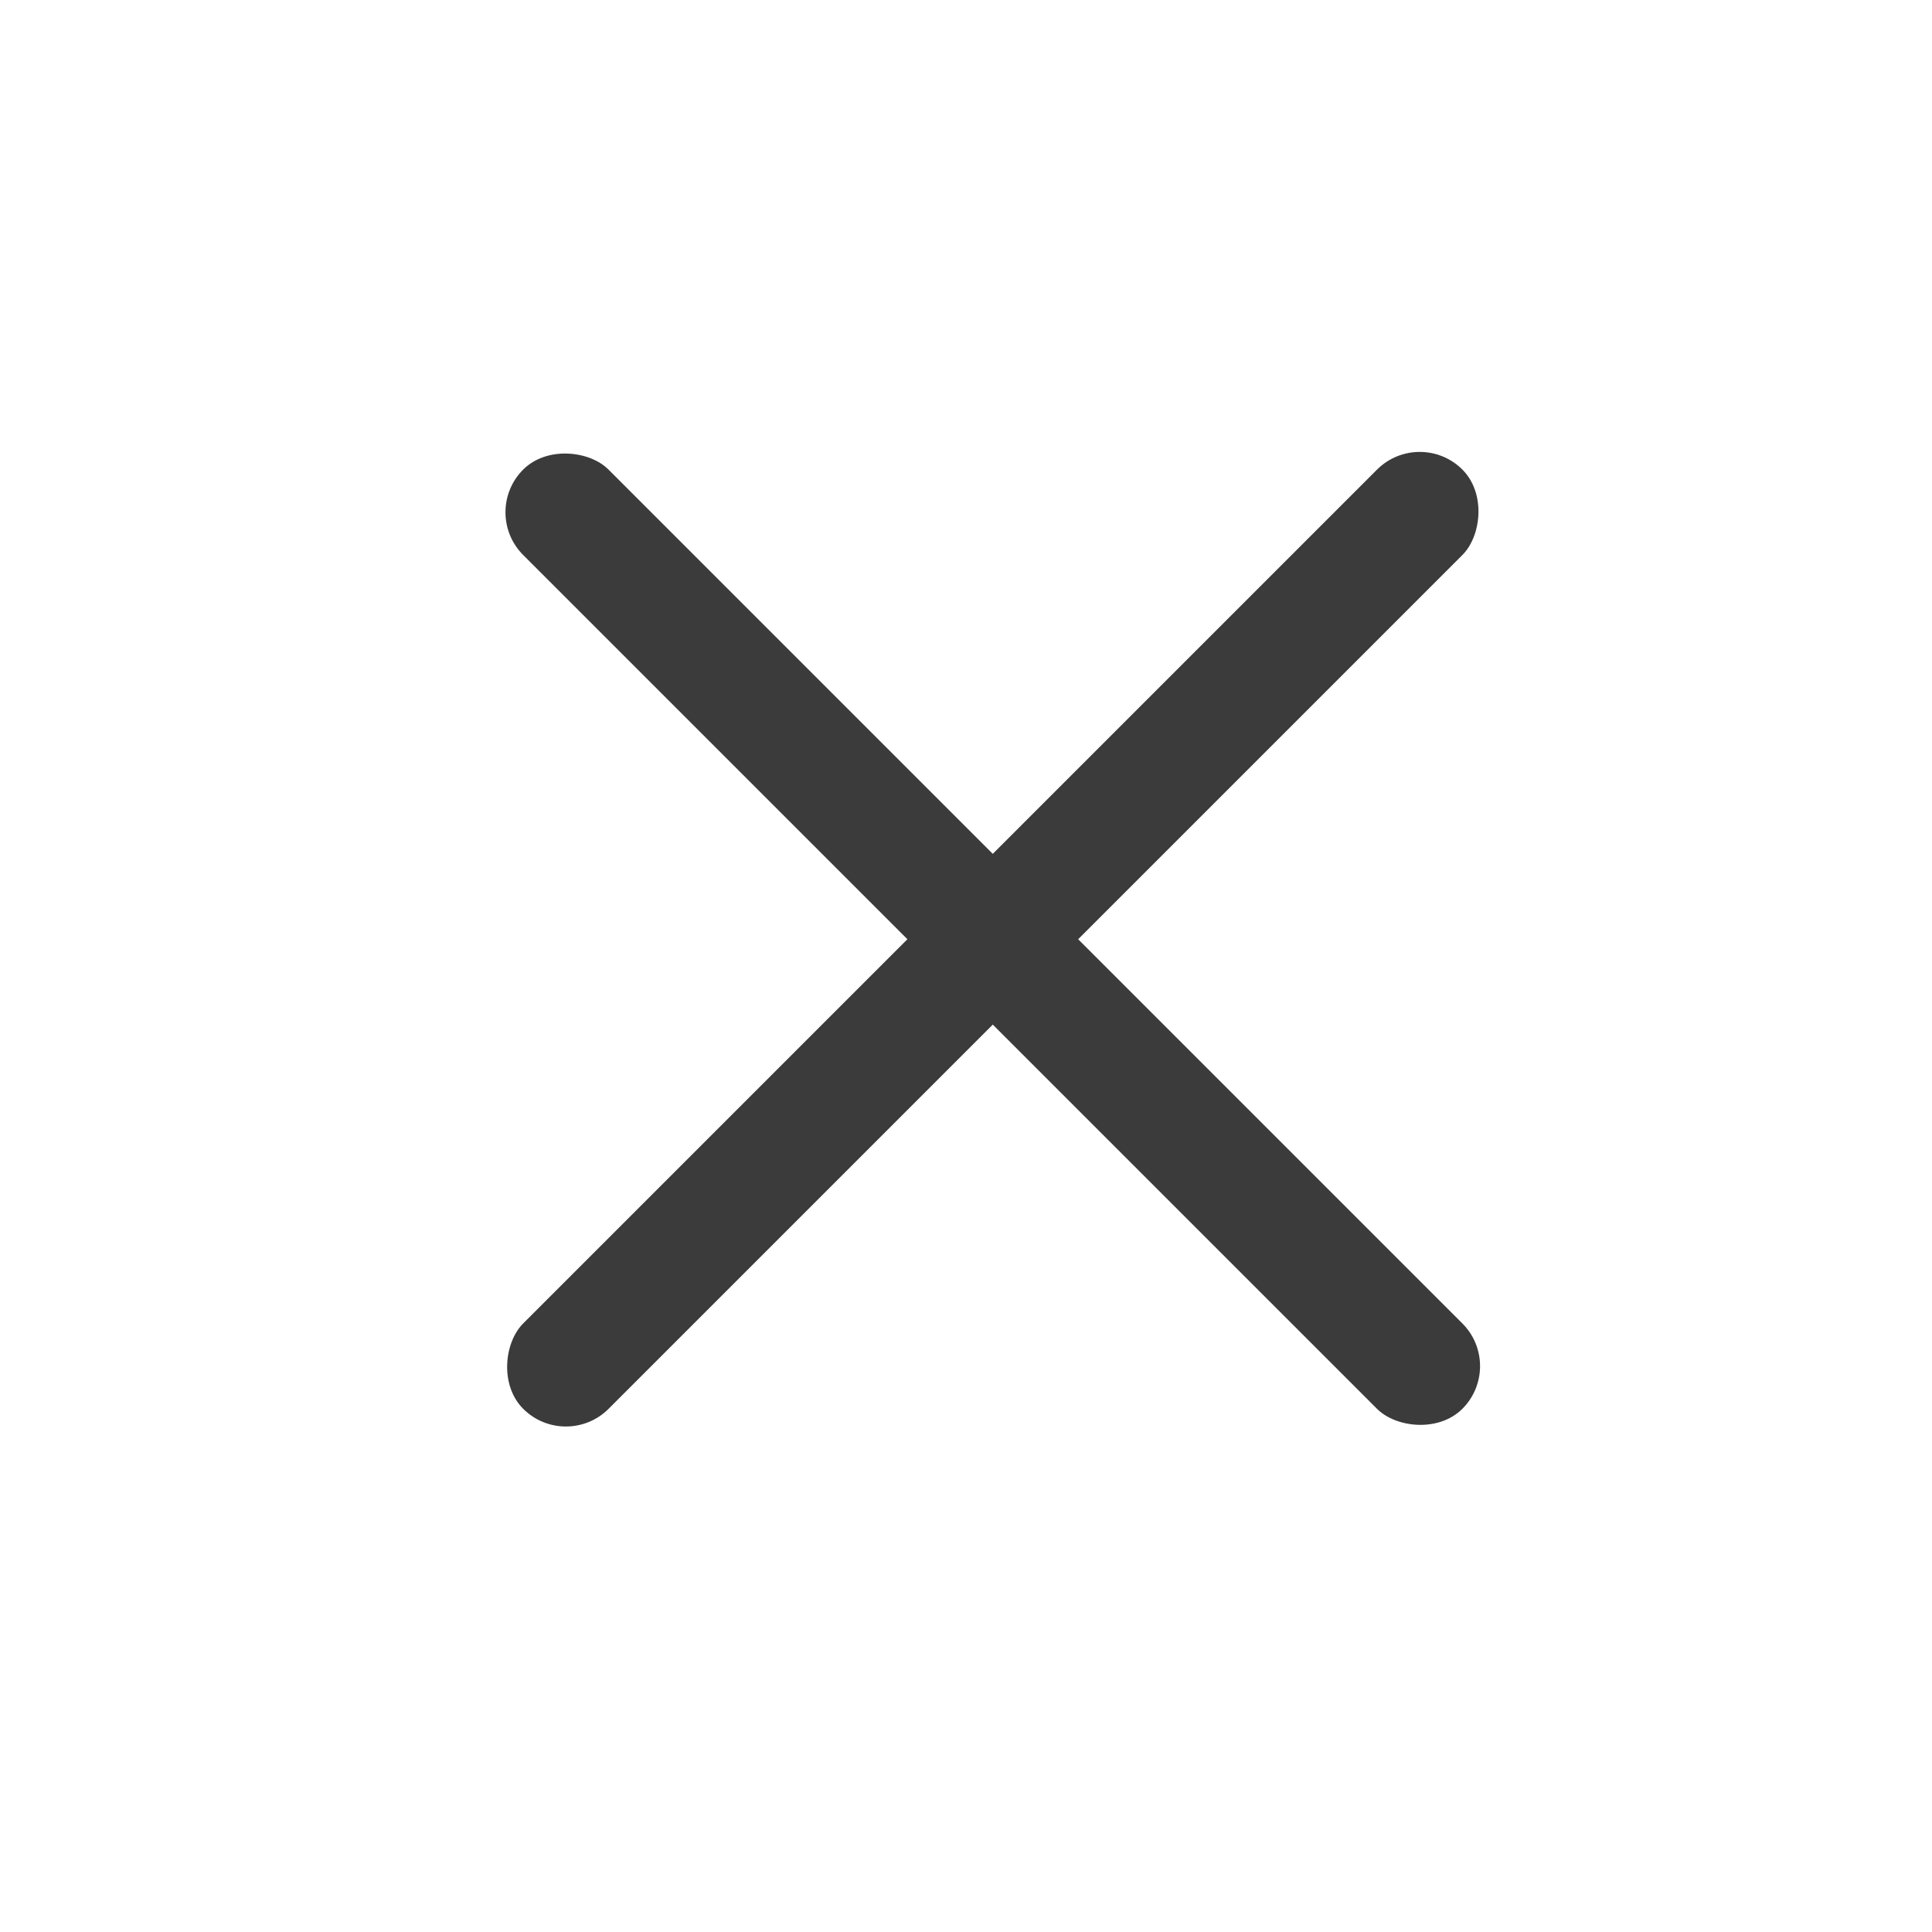
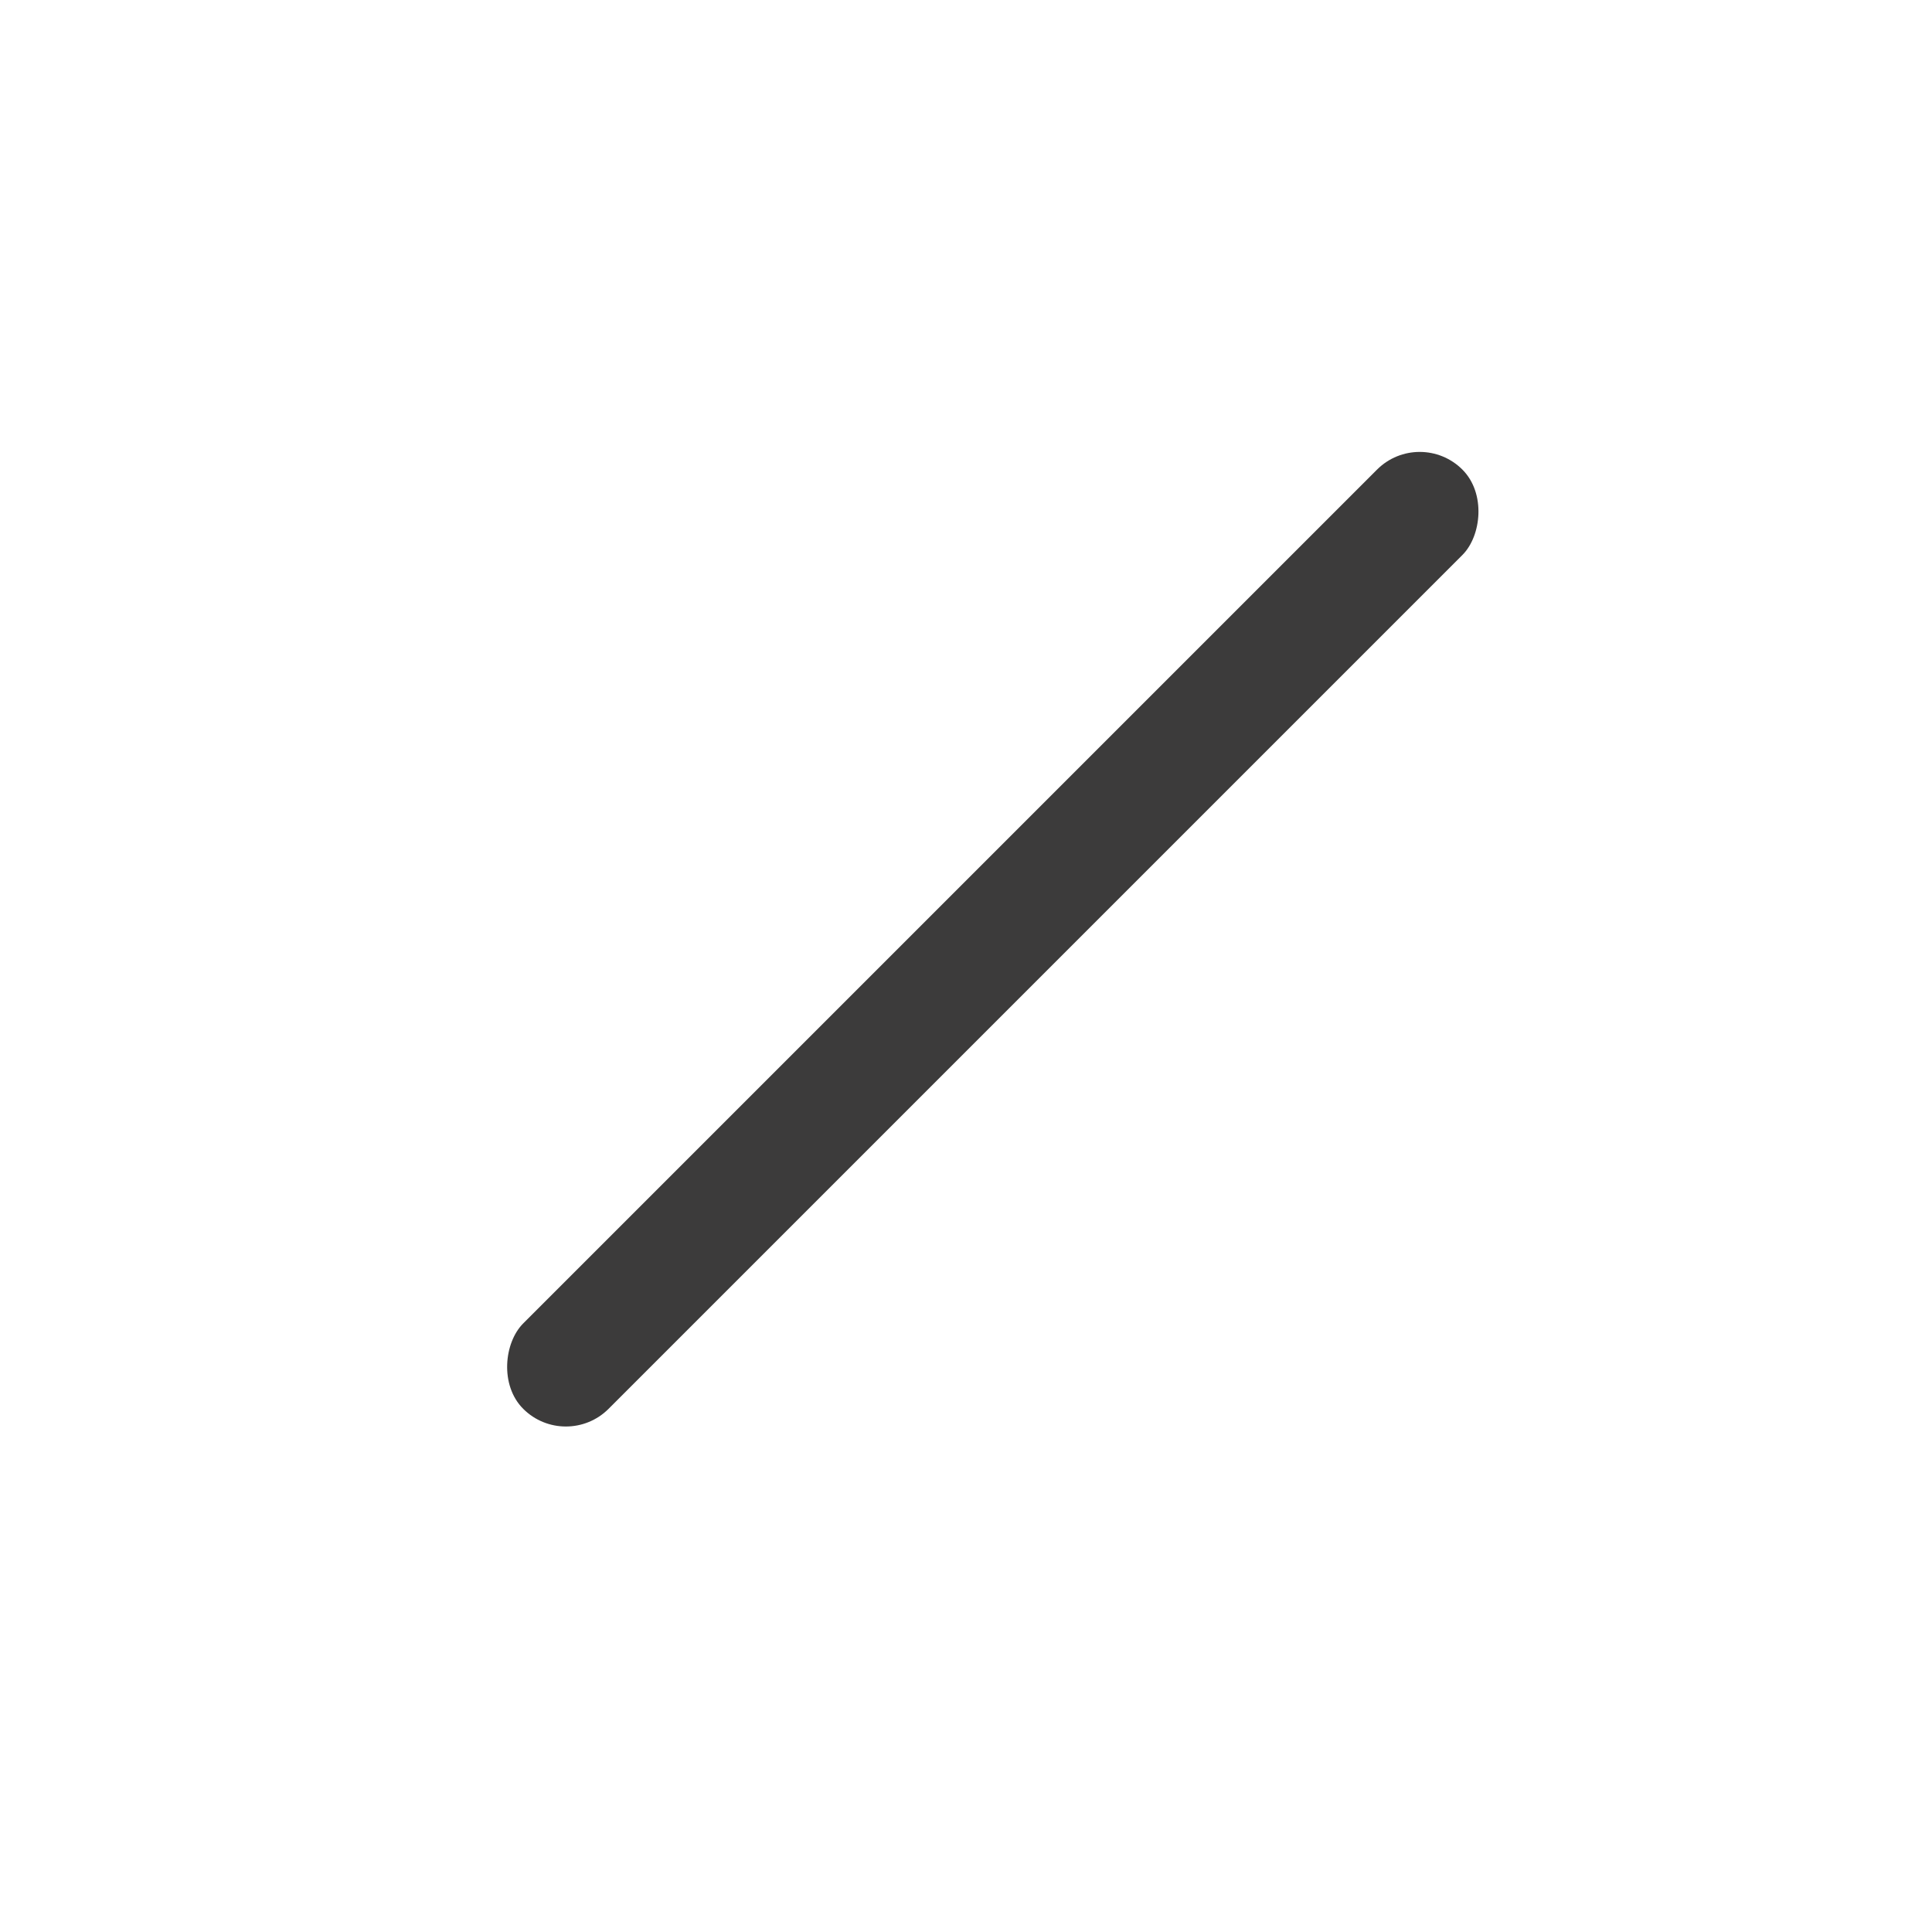
<svg xmlns="http://www.w3.org/2000/svg" width="32" height="32" fill="none">
  <rect x="23.515" y="7.071" width="2" height="22" rx="1" transform="rotate(45 23.515 7.071)" fill="#3C3B3B" />
-   <rect x="7.958" y="8.485" width="2" height="22" rx="1" transform="rotate(-45 7.958 8.485)" fill="#3C3B3B" />
</svg>